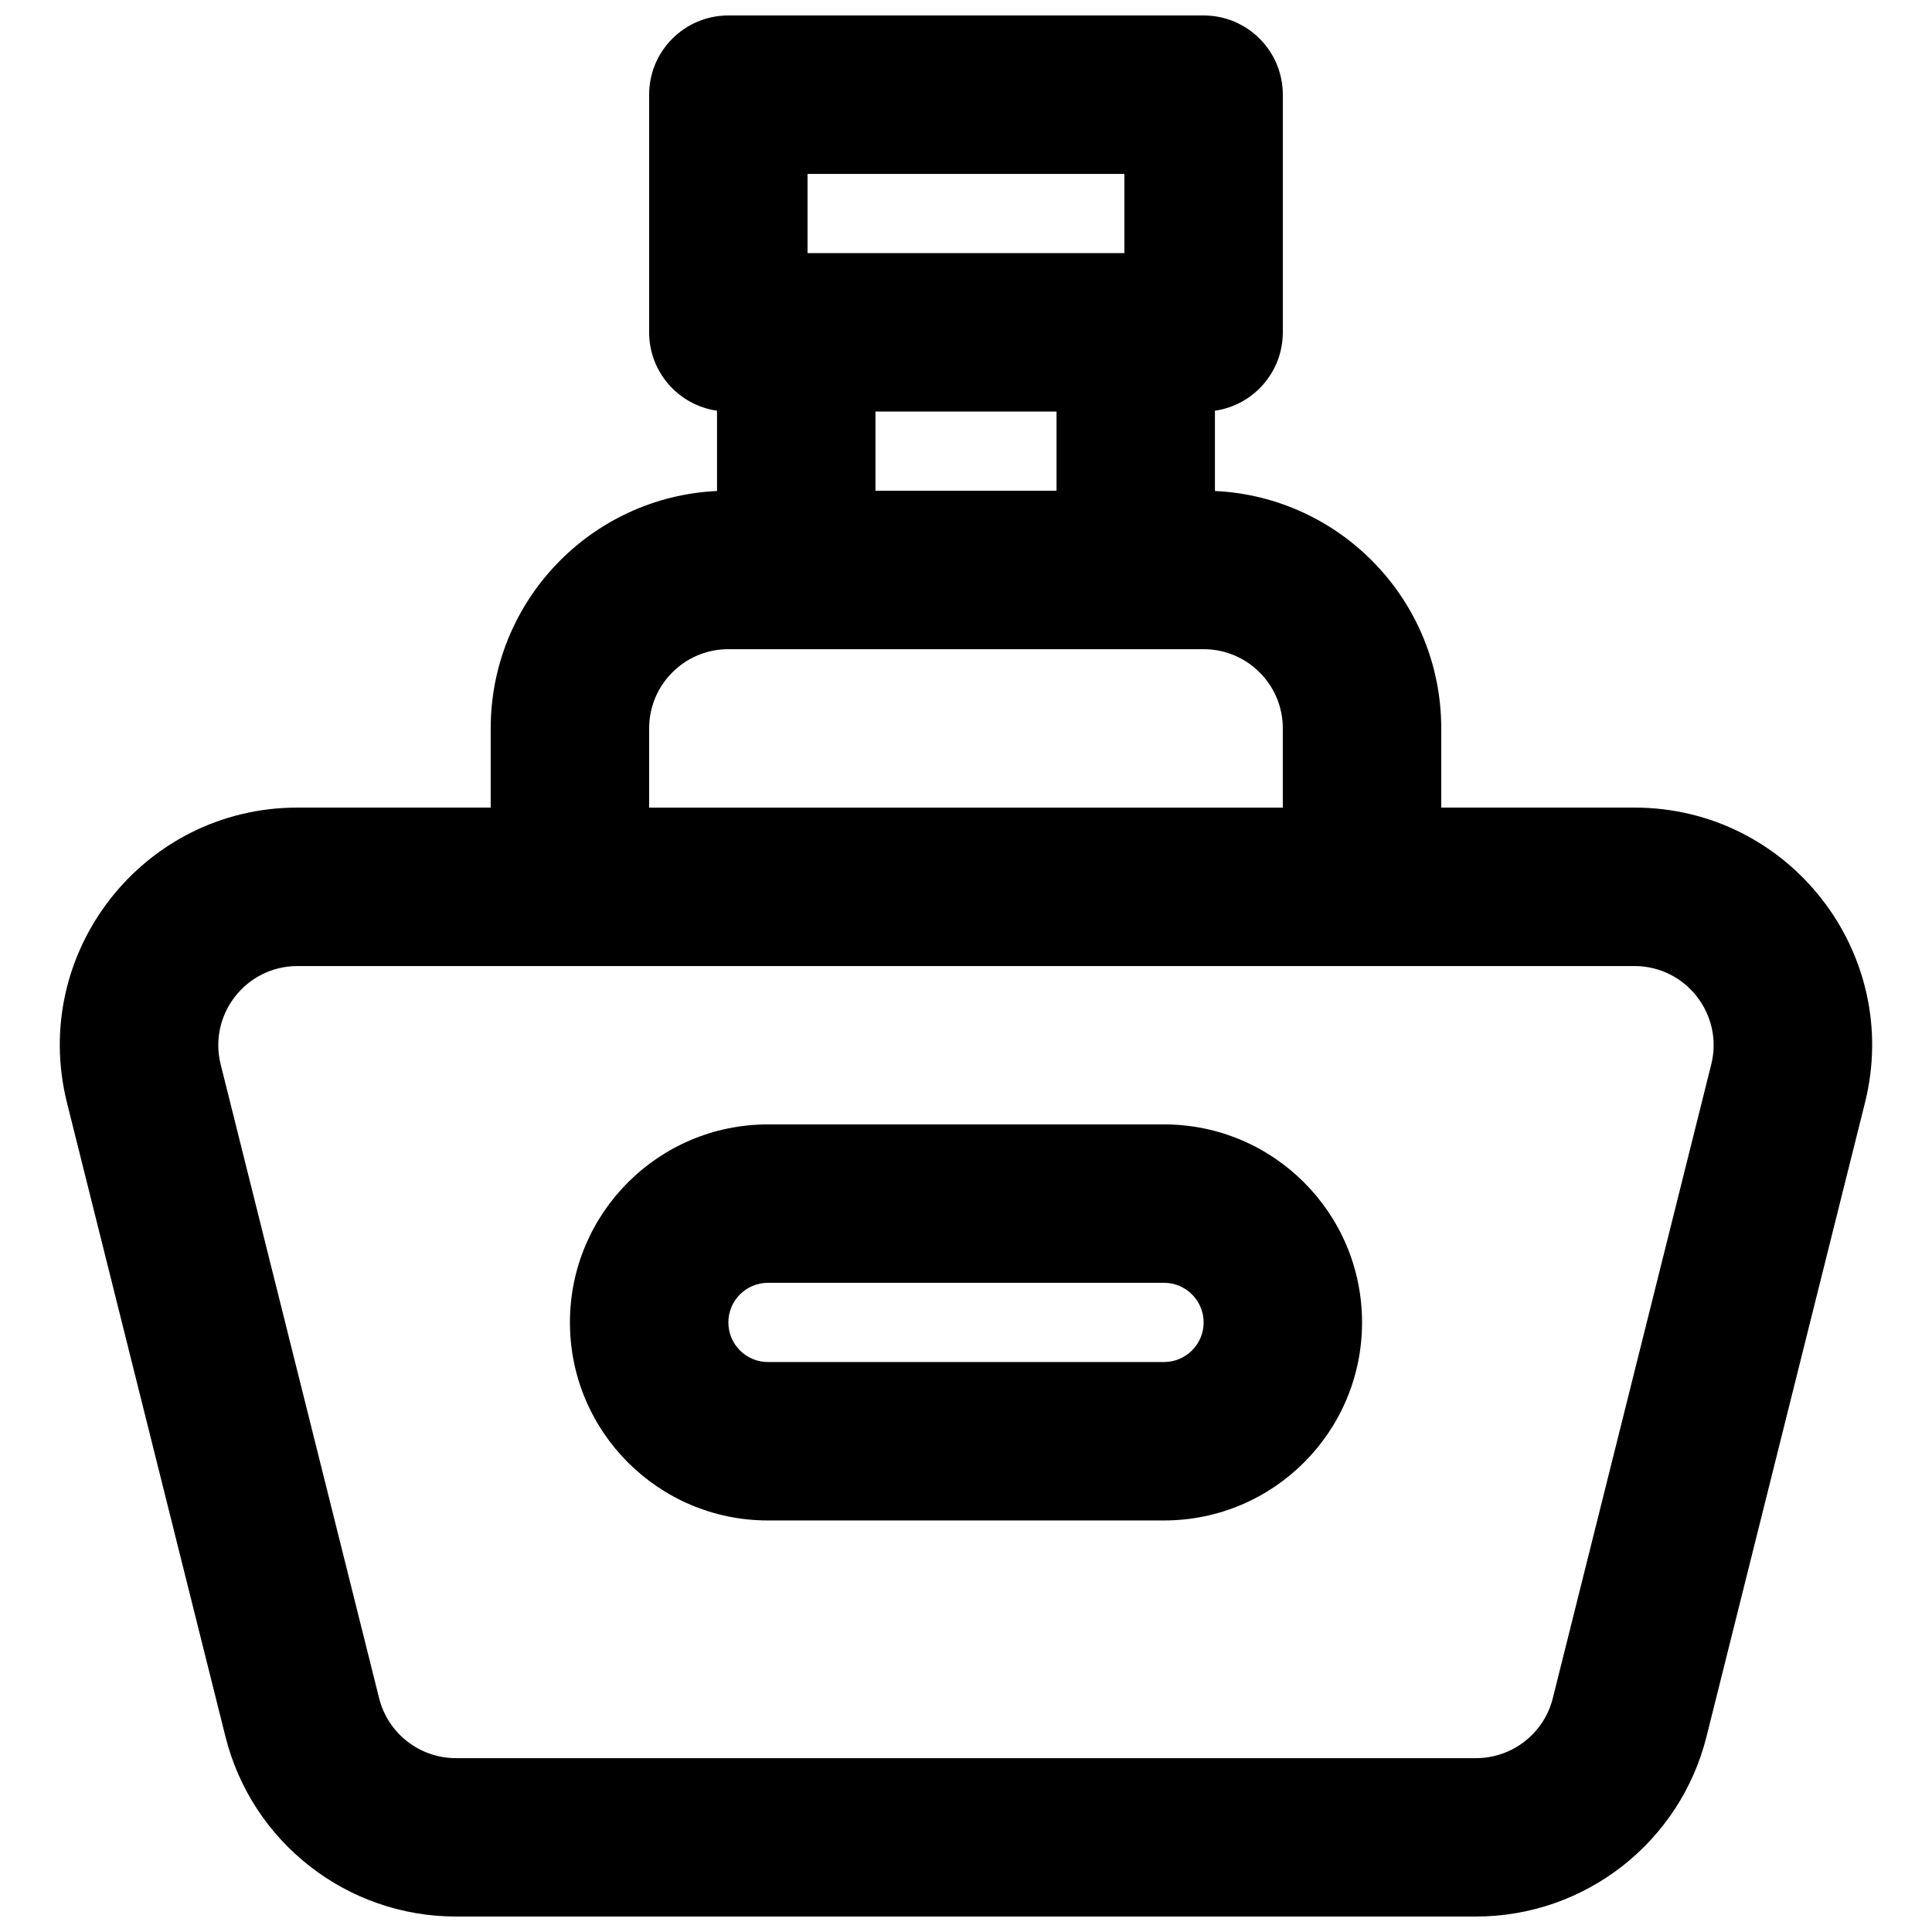
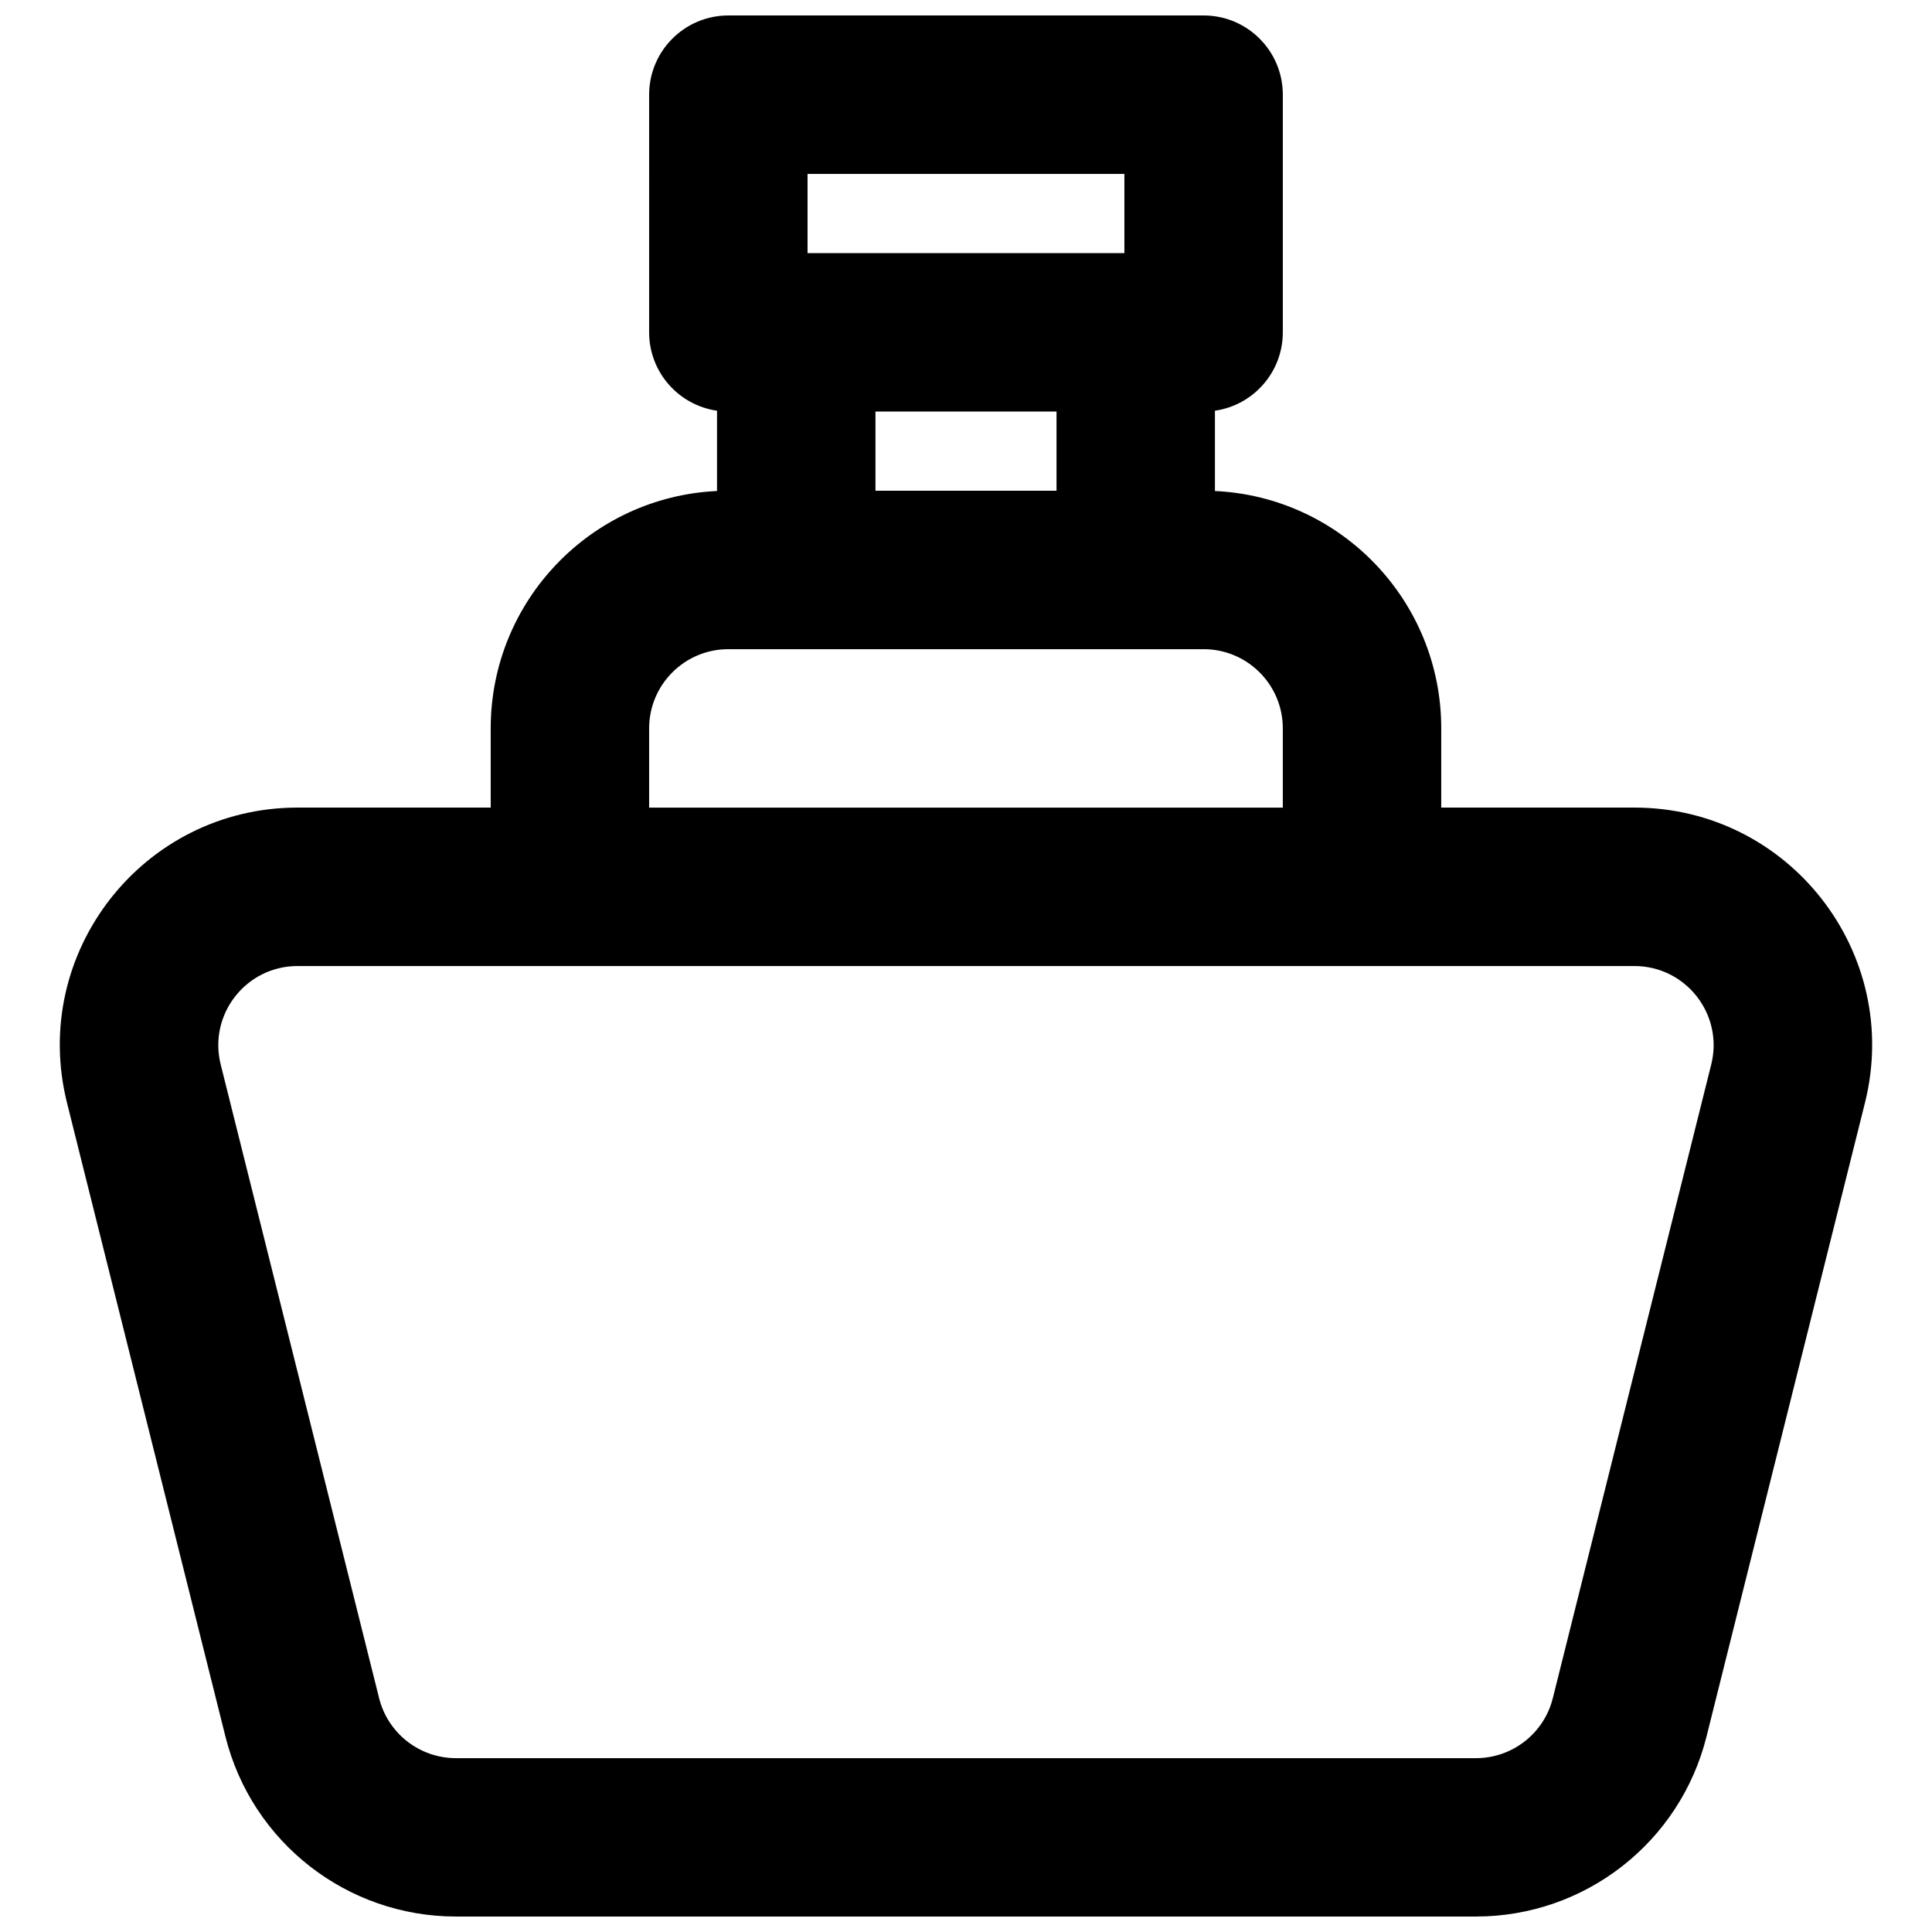
<svg xmlns="http://www.w3.org/2000/svg" width="800px" height="800px" version="1.1" viewBox="144 144 512 512">
  <defs>
    <clipPath id="a">
-       <path d="m159 148.09h482v503.81h-482z" />
+       <path d="m159 148.09h482v503.81h-482" />
    </clipPath>
  </defs>
-   <path d="m347.52 441.98c-28.984 0-52.48 23.496-52.48 52.477 0 28.984 23.496 52.48 52.48 52.48h104.96c28.98 0 52.477-23.496 52.477-52.48 0-28.98-23.496-52.477-52.477-52.477zm-10.496 52.477c0-5.793 4.699-10.496 10.496-10.496h104.96c5.793 0 10.496 4.703 10.496 10.496 0 5.797-4.703 10.496-10.496 10.496h-104.96c-5.797 0-10.496-4.699-10.496-10.496z" fill-rule="evenodd" />
  <g clip-path="url(#a)">
    <path d="m316.03 169.09c0-11.594 9.398-20.992 20.992-20.992h125.95c11.594 0 20.988 9.398 20.988 20.992v62.977c0 10.574-7.816 19.324-17.992 20.777v21.277c33.391 1.562 59.977 29.129 59.977 62.906v20.992h51.188c40.973 0 71.035 38.504 61.098 78.25l-41.984 167.93c-7.008 28.035-32.195 47.703-61.098 47.703h-270.31c-28.898 0-54.09-19.668-61.098-47.703l-41.984-167.93c-9.938-39.746 20.125-78.25 61.098-78.25h51.188v-20.992c0-33.777 26.59-61.344 59.977-62.906v-21.277c-10.172-1.453-17.992-10.203-17.992-20.777zm107.96 83.969v20.992h-47.984v-20.992zm153.14 146.95c13.66 0 23.68 12.832 20.367 26.082l-41.984 167.94c-2.336 9.344-10.734 15.898-20.367 15.898h-270.31c-9.633 0-18.031-6.555-20.367-15.898l-41.984-167.94c-3.312-13.25 6.711-26.082 20.367-26.082zm-93.172-62.977v20.992h-167.93v-20.992c0-11.594 9.398-20.992 20.992-20.992h125.95c11.594 0 20.988 9.398 20.988 20.992zm-125.95-125.95h83.969v-20.992h-83.969z" fill-rule="evenodd" />
  </g>
</svg>